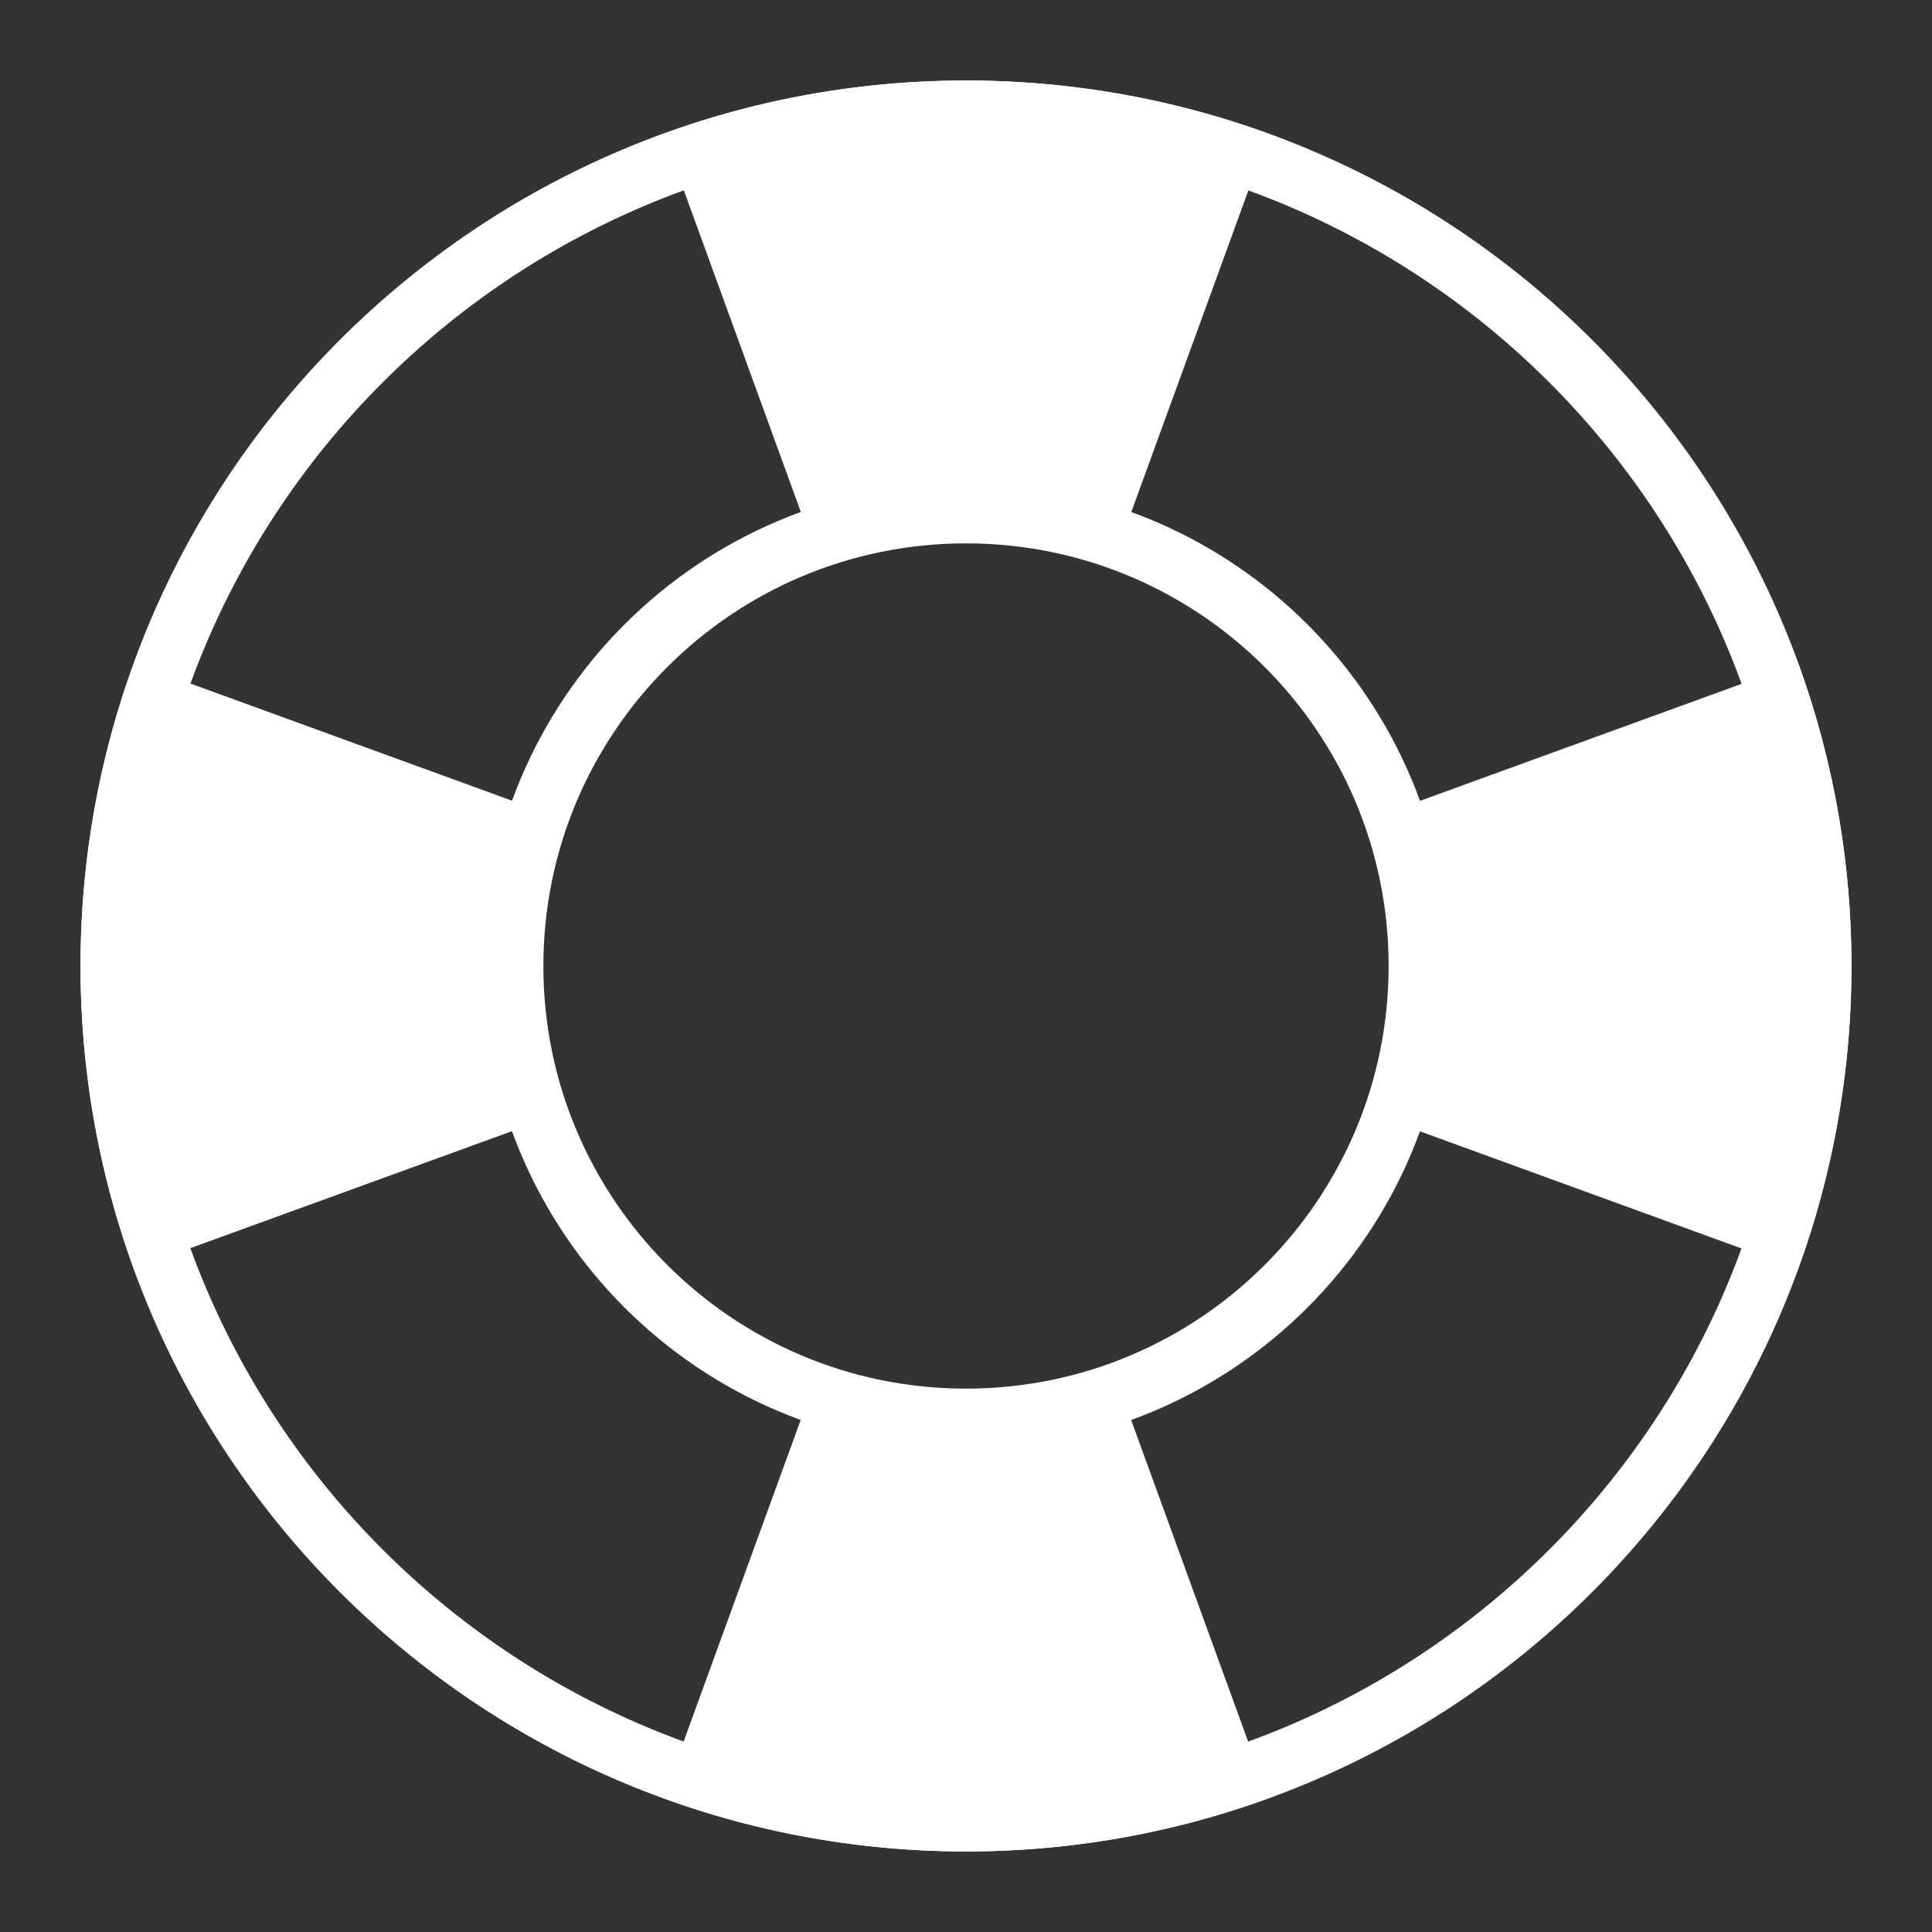
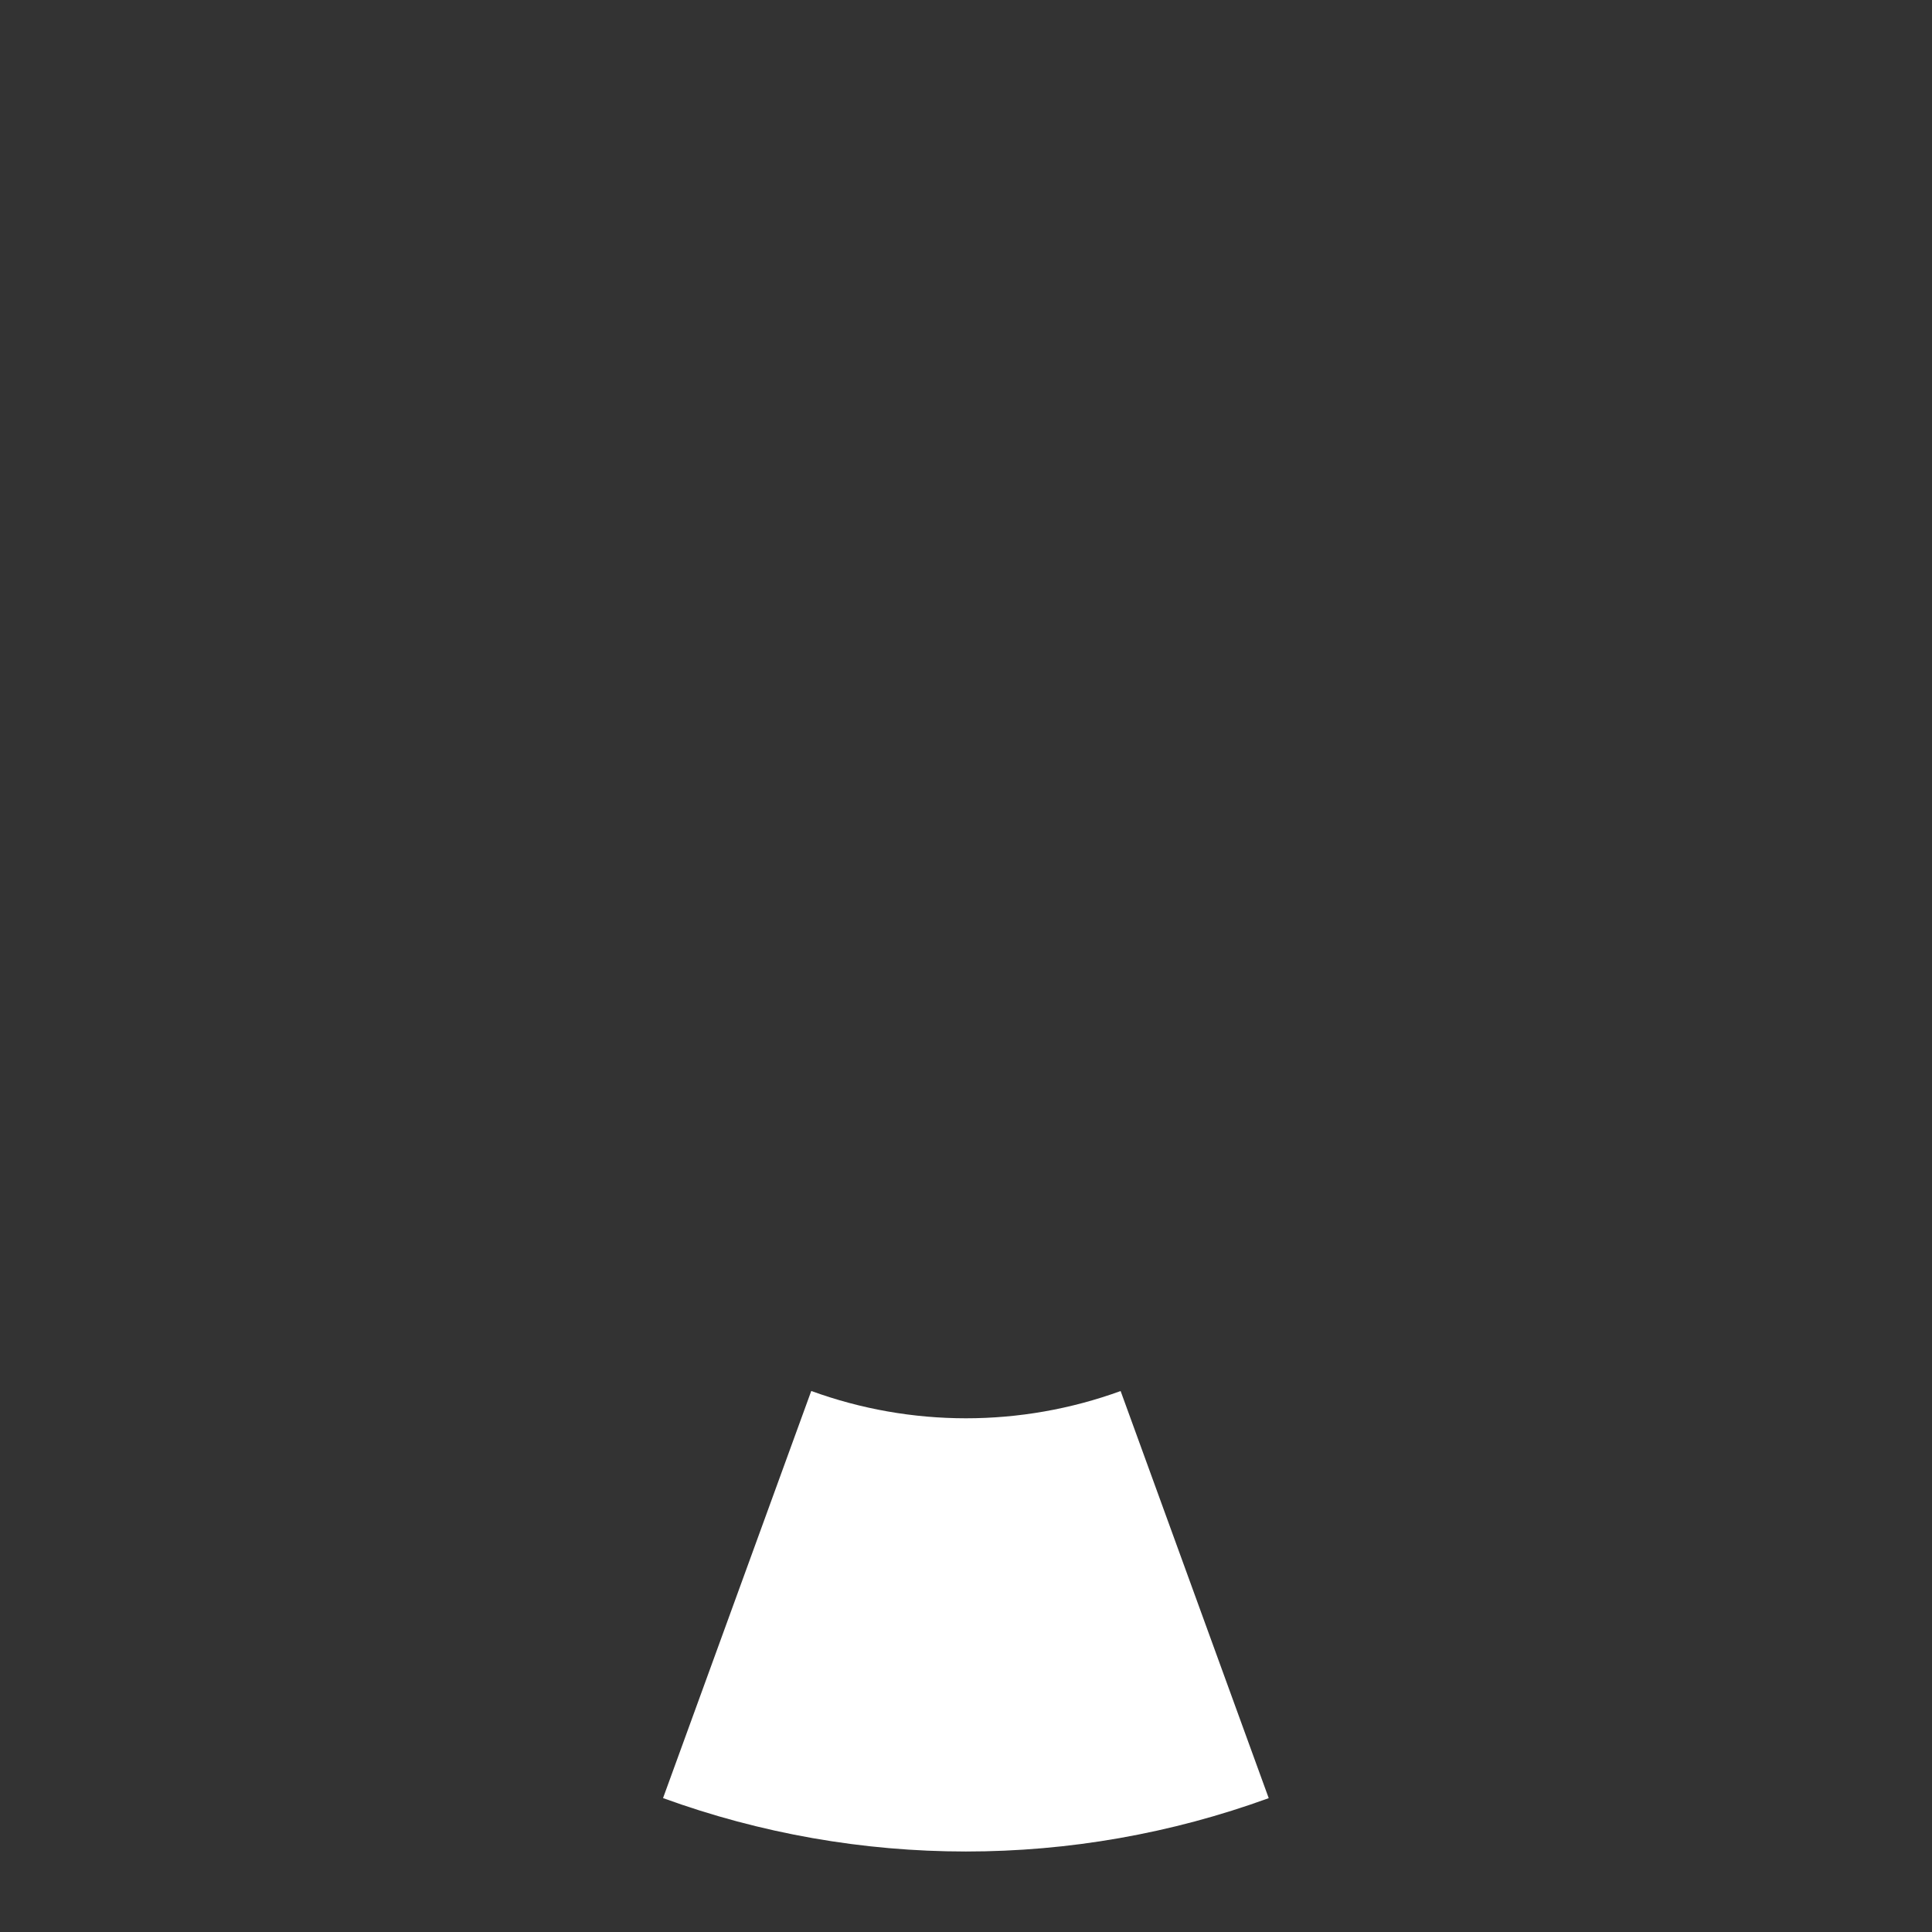
<svg xmlns="http://www.w3.org/2000/svg" width="32" height="32" viewBox="0 0 32 32" fill="none">
  <rect x="0" y="0" width="32" height="32" fill="#333333" stroke="none" />
-   <path d="M29.783 10.986C30.962 14.227 30.961 17.779 29.781 21.019L23.039 18.564C23.642 16.909 23.642 15.094 23.04 13.439L29.783 10.986Z" fill="white" />
  <path d="M21.014 29.783C17.774 30.962 14.222 30.961 10.982 29.782L13.437 23.039C15.092 23.642 16.906 23.642 18.561 23.04L21.014 29.783Z" fill="white" />
-   <path d="M2.217 21.014C1.039 17.773 1.039 14.221 2.219 10.981L8.961 13.437C8.358 15.091 8.358 16.906 8.96 18.561L2.217 21.014Z" fill="white" />
-   <path d="M10.986 2.217C14.226 1.038 17.778 1.039 21.018 2.218L18.563 8.961C16.908 8.358 15.094 8.358 13.439 8.96L10.986 2.217Z" fill="white" />
-   <path d="M16 1.833C23.824 1.833 30.166 8.176 30.166 16C30.166 23.824 23.824 30.166 16 30.166C8.176 30.166 1.833 23.824 1.833 16C1.833 8.176 8.176 1.833 16 1.833Z" stroke="white" />
-   <path d="M16 8.5C20.142 8.5 23.5 11.858 23.5 16C23.5 20.142 20.142 23.5 16 23.5C11.858 23.5 8.5 20.142 8.5 16C8.5 11.858 11.858 8.5 16 8.5Z" stroke="white" />
</svg>